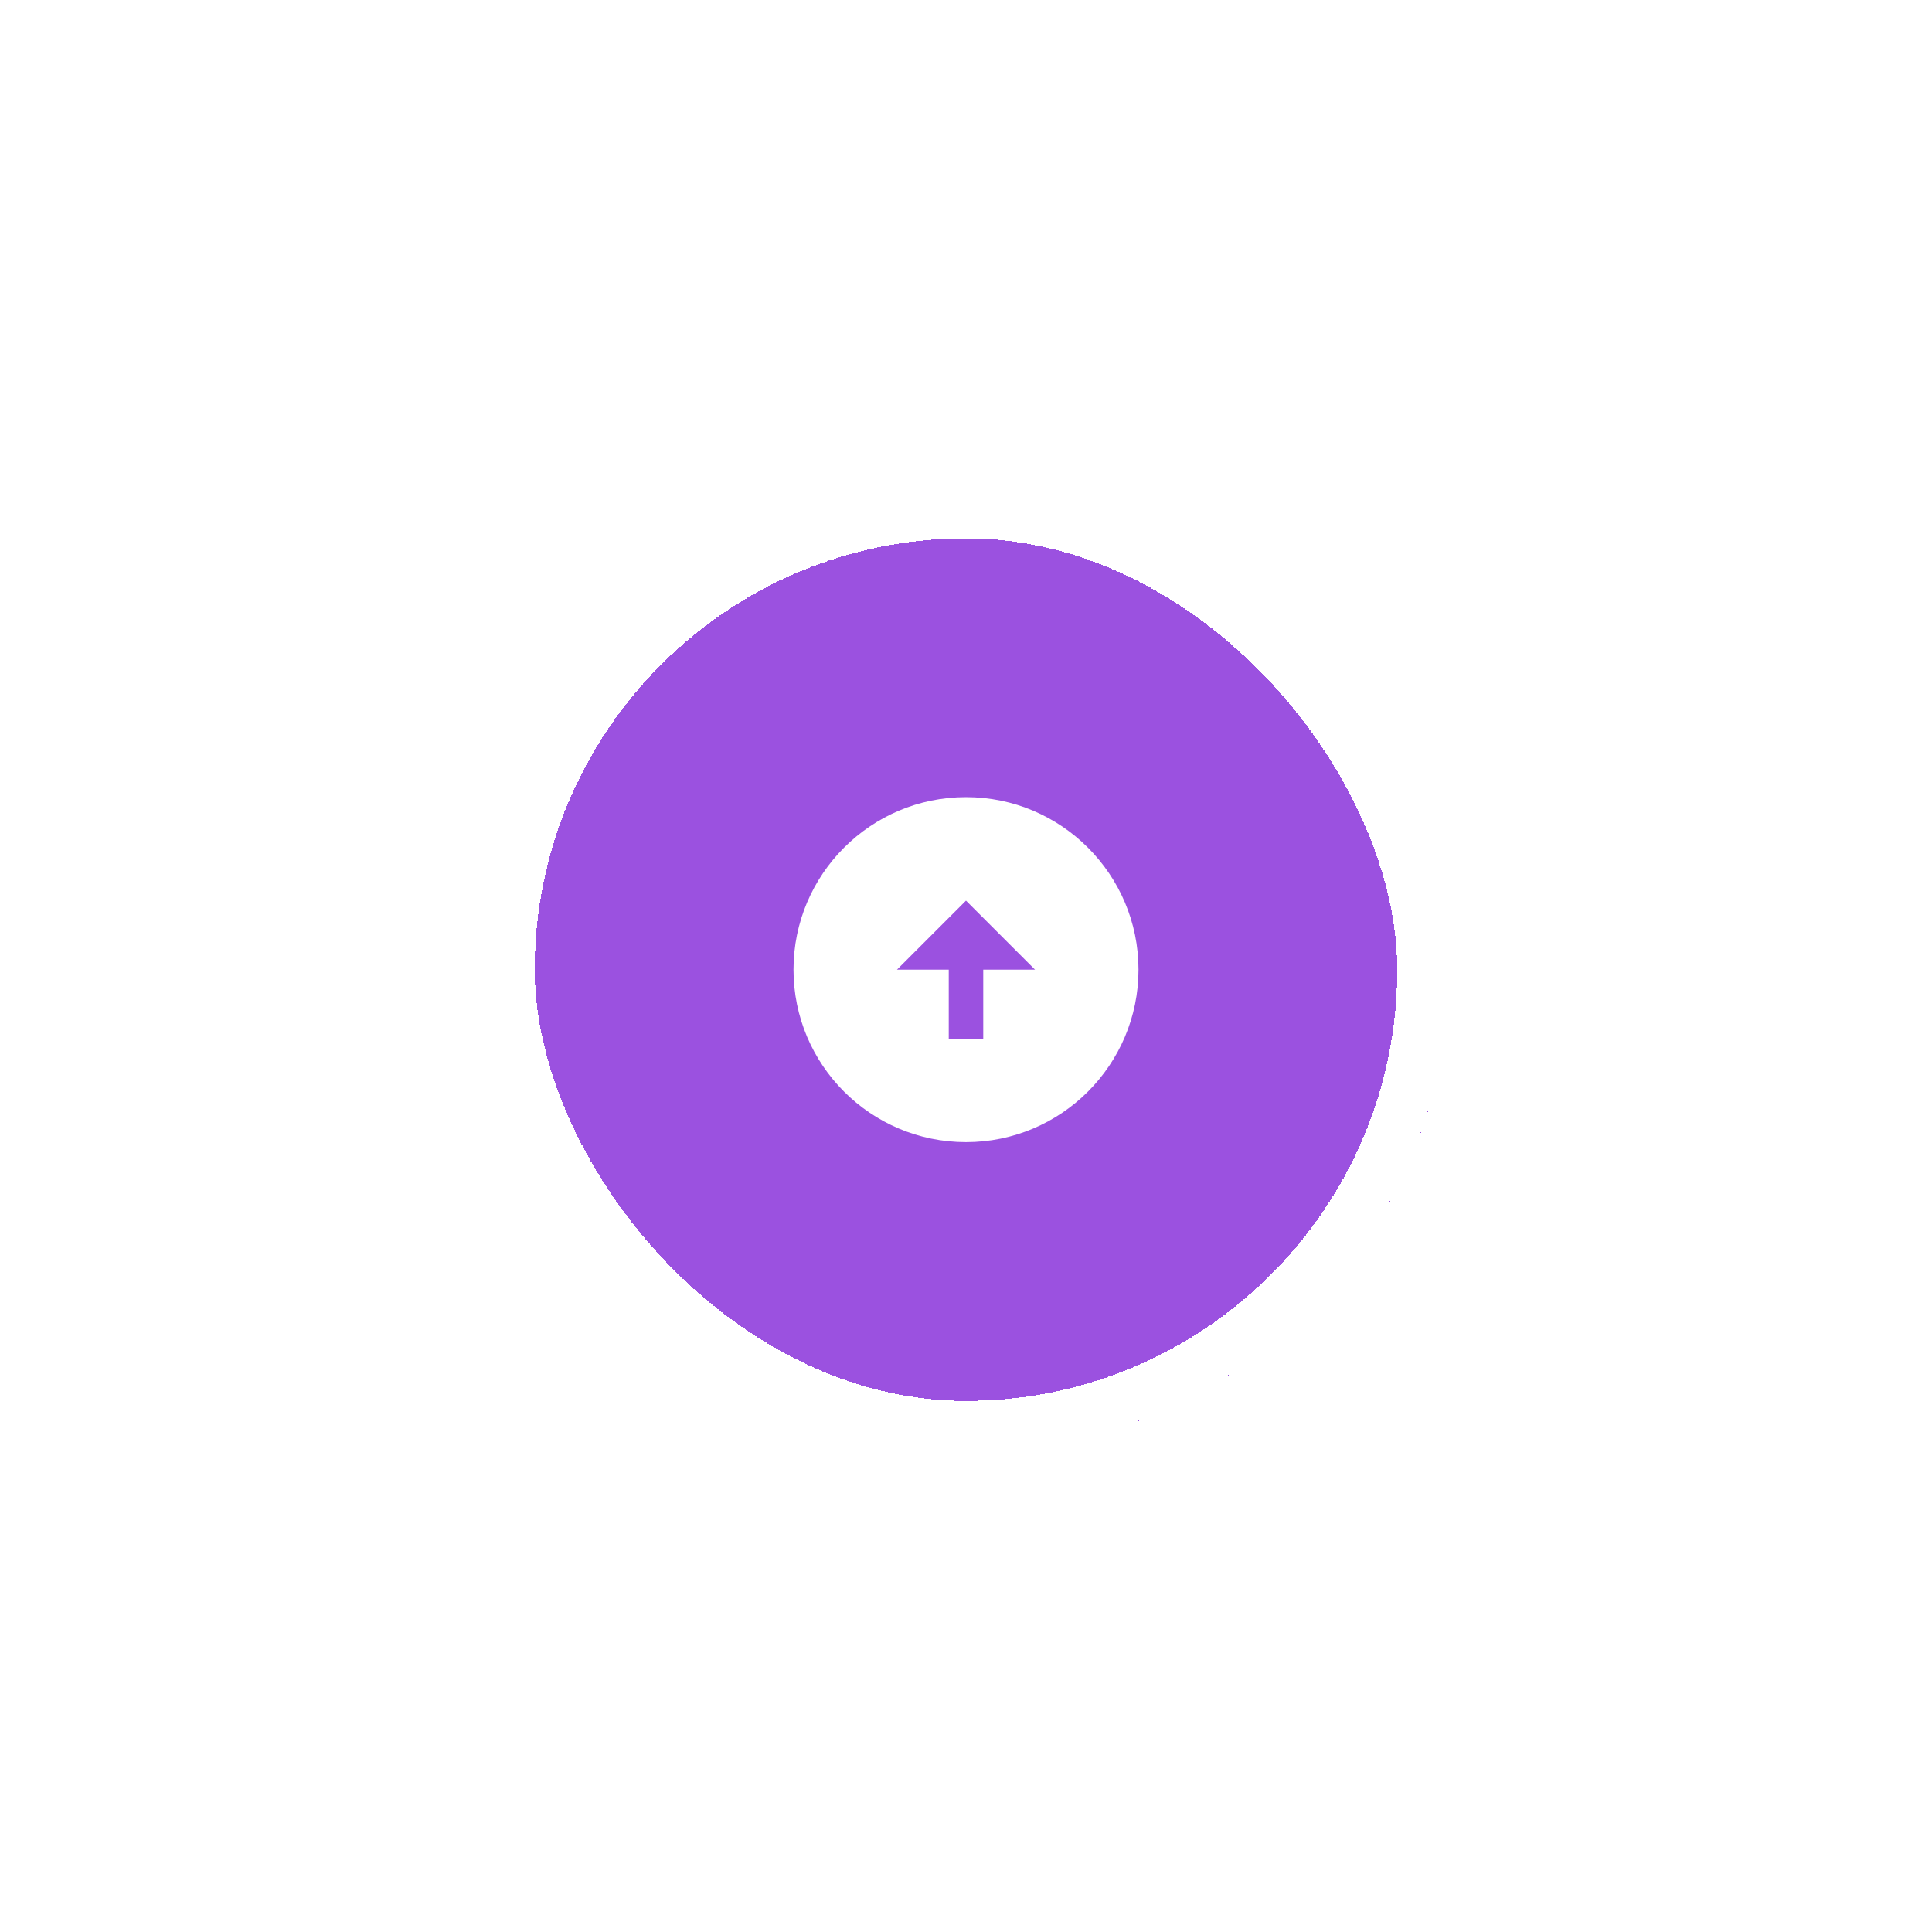
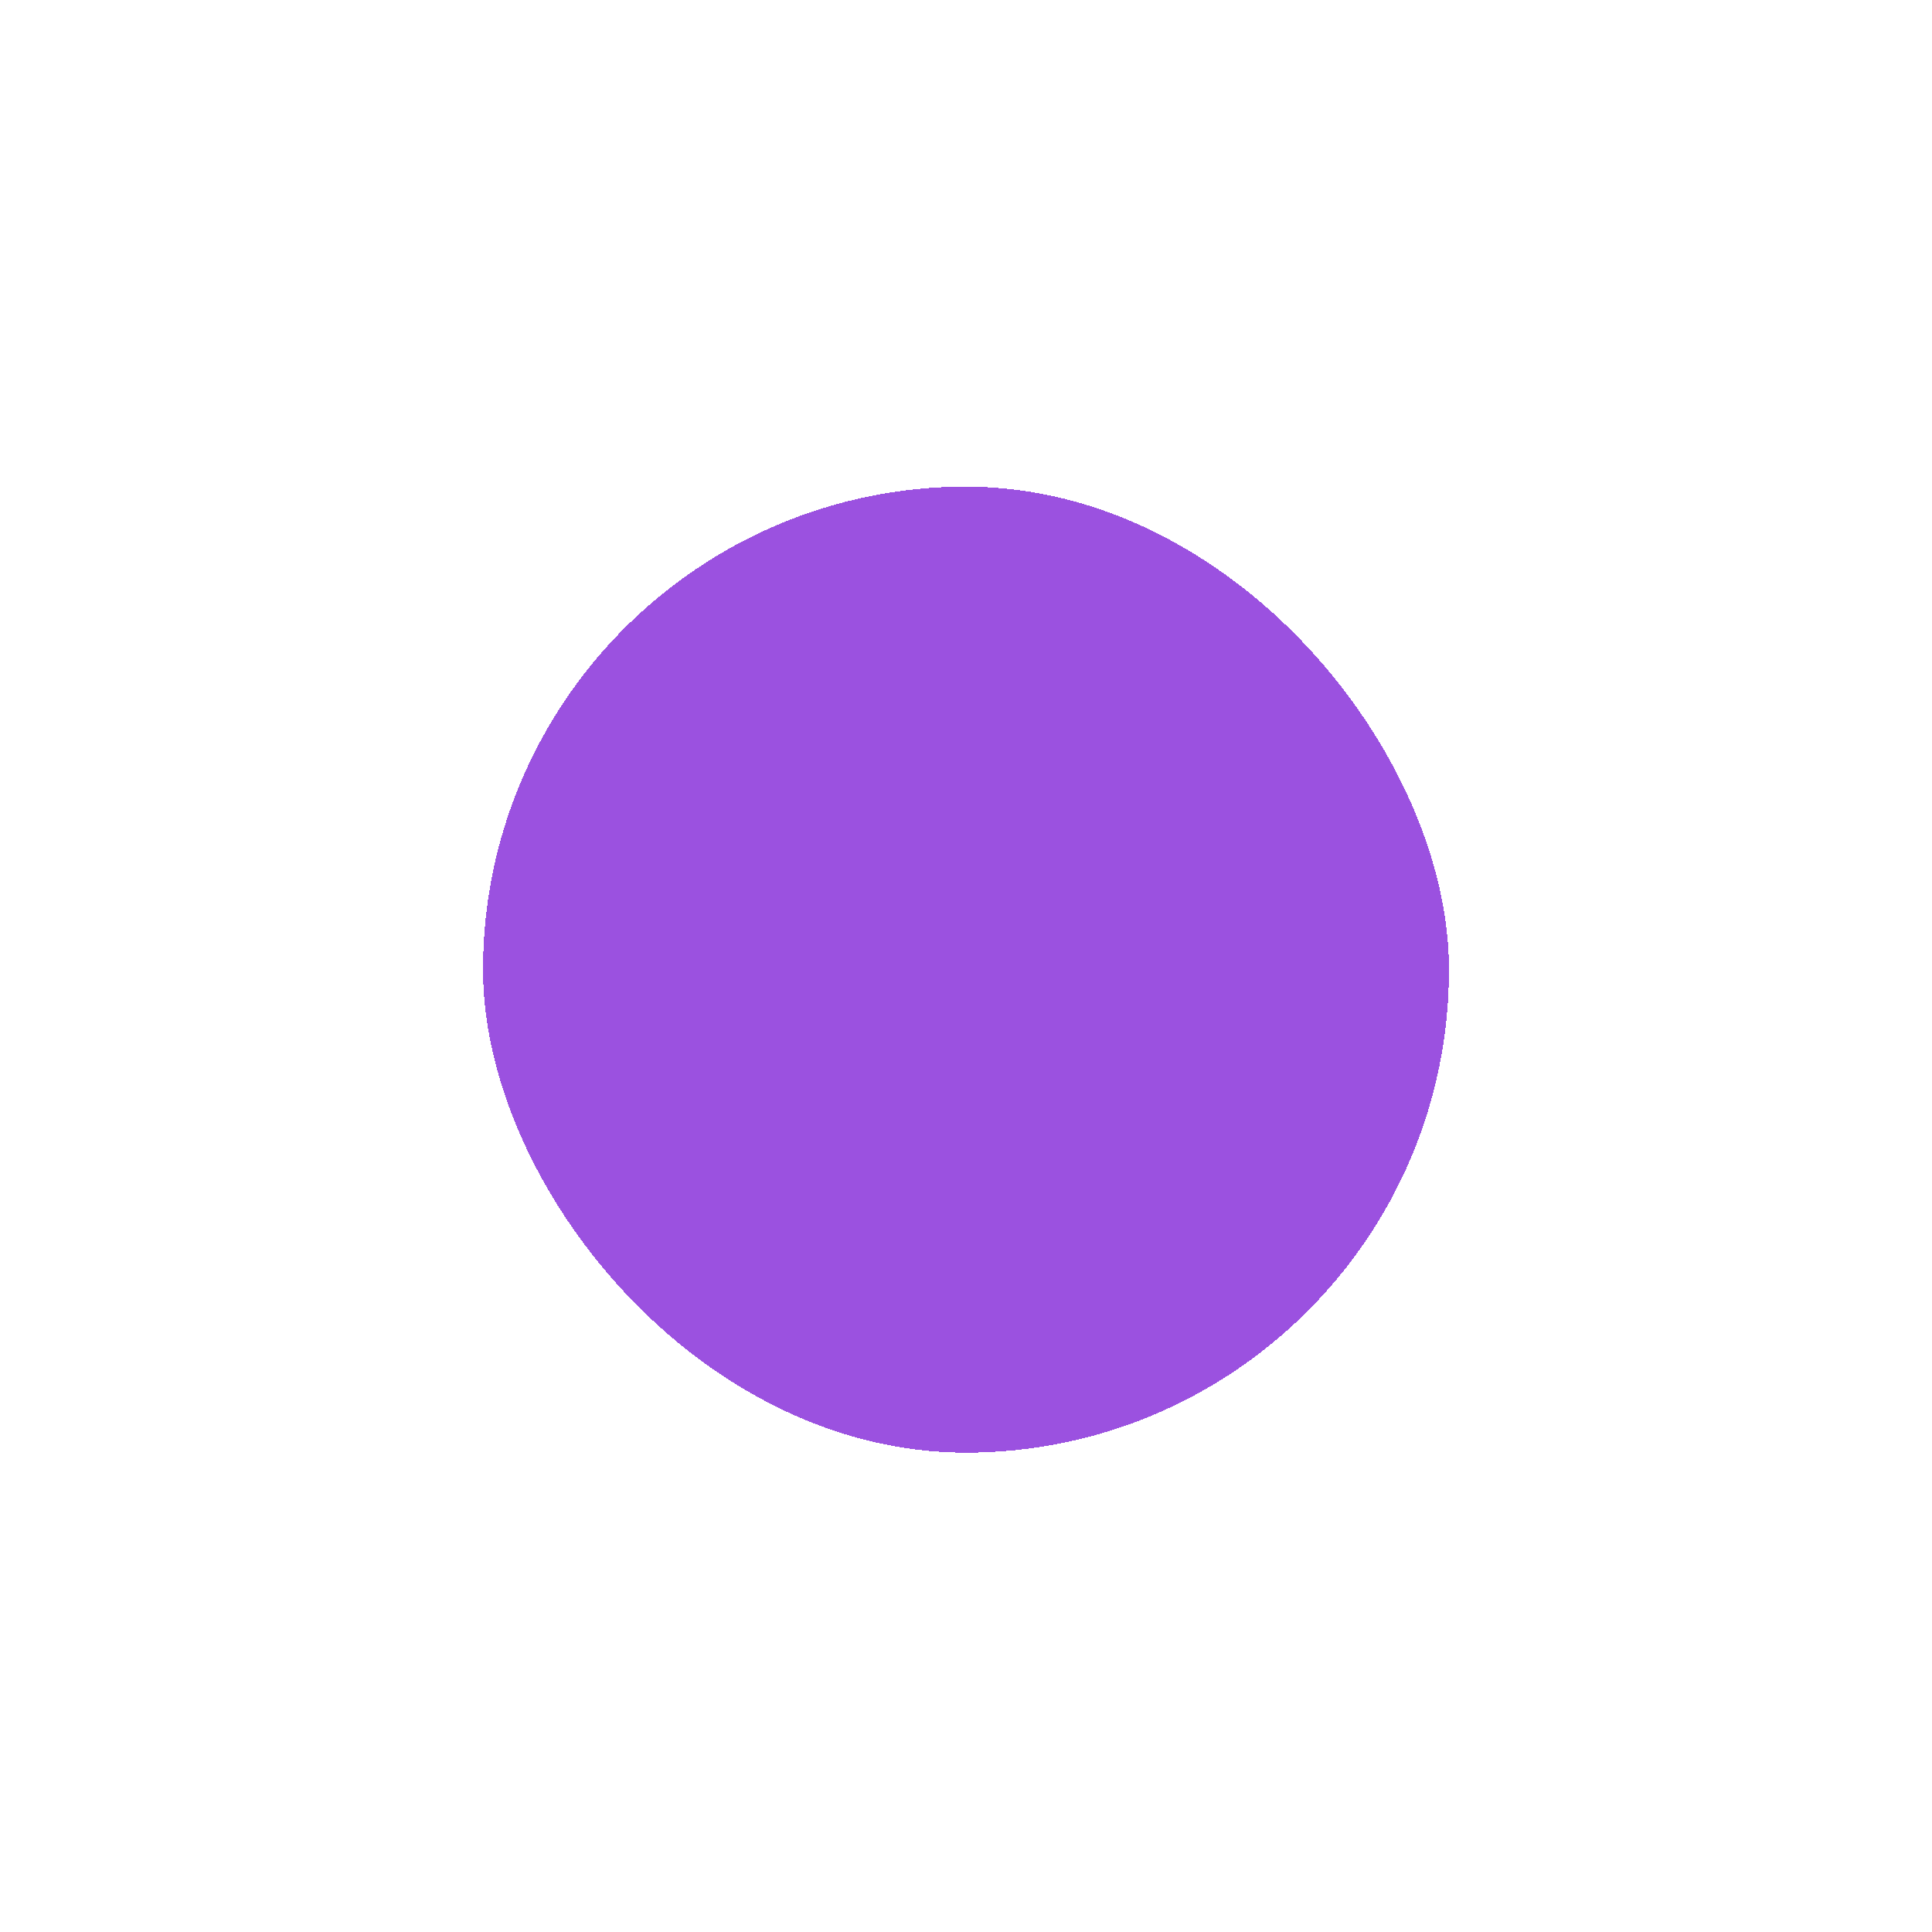
<svg xmlns="http://www.w3.org/2000/svg" width="112" height="112" viewBox="0 0 112 112" fill="none">
  <g filter="url(#filter0_d_7736_30112)">
    <rect x="28" y="19" width="56" height="56" rx="28" fill="#9B51E0" shape-rendering="crispEdges" />
-     <rect x="29.5" y="20.5" width="53" height="53" rx="26.5" stroke="white" stroke-width="3" shape-rendering="crispEdges" />
-     <path d="M56 37C61.52 37 66 41.48 66 47C66 52.52 61.52 57 56 57C50.48 57 46 52.52 46 47C46 41.48 50.48 37 56 37ZM57 47H60L56 43L52 47H55V51H57V47Z" fill="white" />
  </g>
  <defs>
    <filter id="filter0_d_7736_30112" x="0.366" y="0.578" width="111.267" height="111.267" filterUnits="userSpaceOnUse" color-interpolation-filters="sRGB">
      <feFlood flood-opacity="0" result="BackgroundImageFix" />
      <feColorMatrix in="SourceAlpha" type="matrix" values="0 0 0 0 0 0 0 0 0 0 0 0 0 0 0 0 0 0 127 0" result="hardAlpha" />
      <feOffset dy="9.211" />
      <feGaussianBlur stdDeviation="13.817" />
      <feComposite in2="hardAlpha" operator="out" />
      <feColorMatrix type="matrix" values="0 0 0 0 0.608 0 0 0 0 0.318 0 0 0 0 0.878 0 0 0 0.35 0" />
      <feBlend mode="normal" in2="BackgroundImageFix" result="effect1_dropShadow_7736_30112" />
      <feBlend mode="normal" in="SourceGraphic" in2="effect1_dropShadow_7736_30112" result="shape" />
    </filter>
  </defs>
</svg>